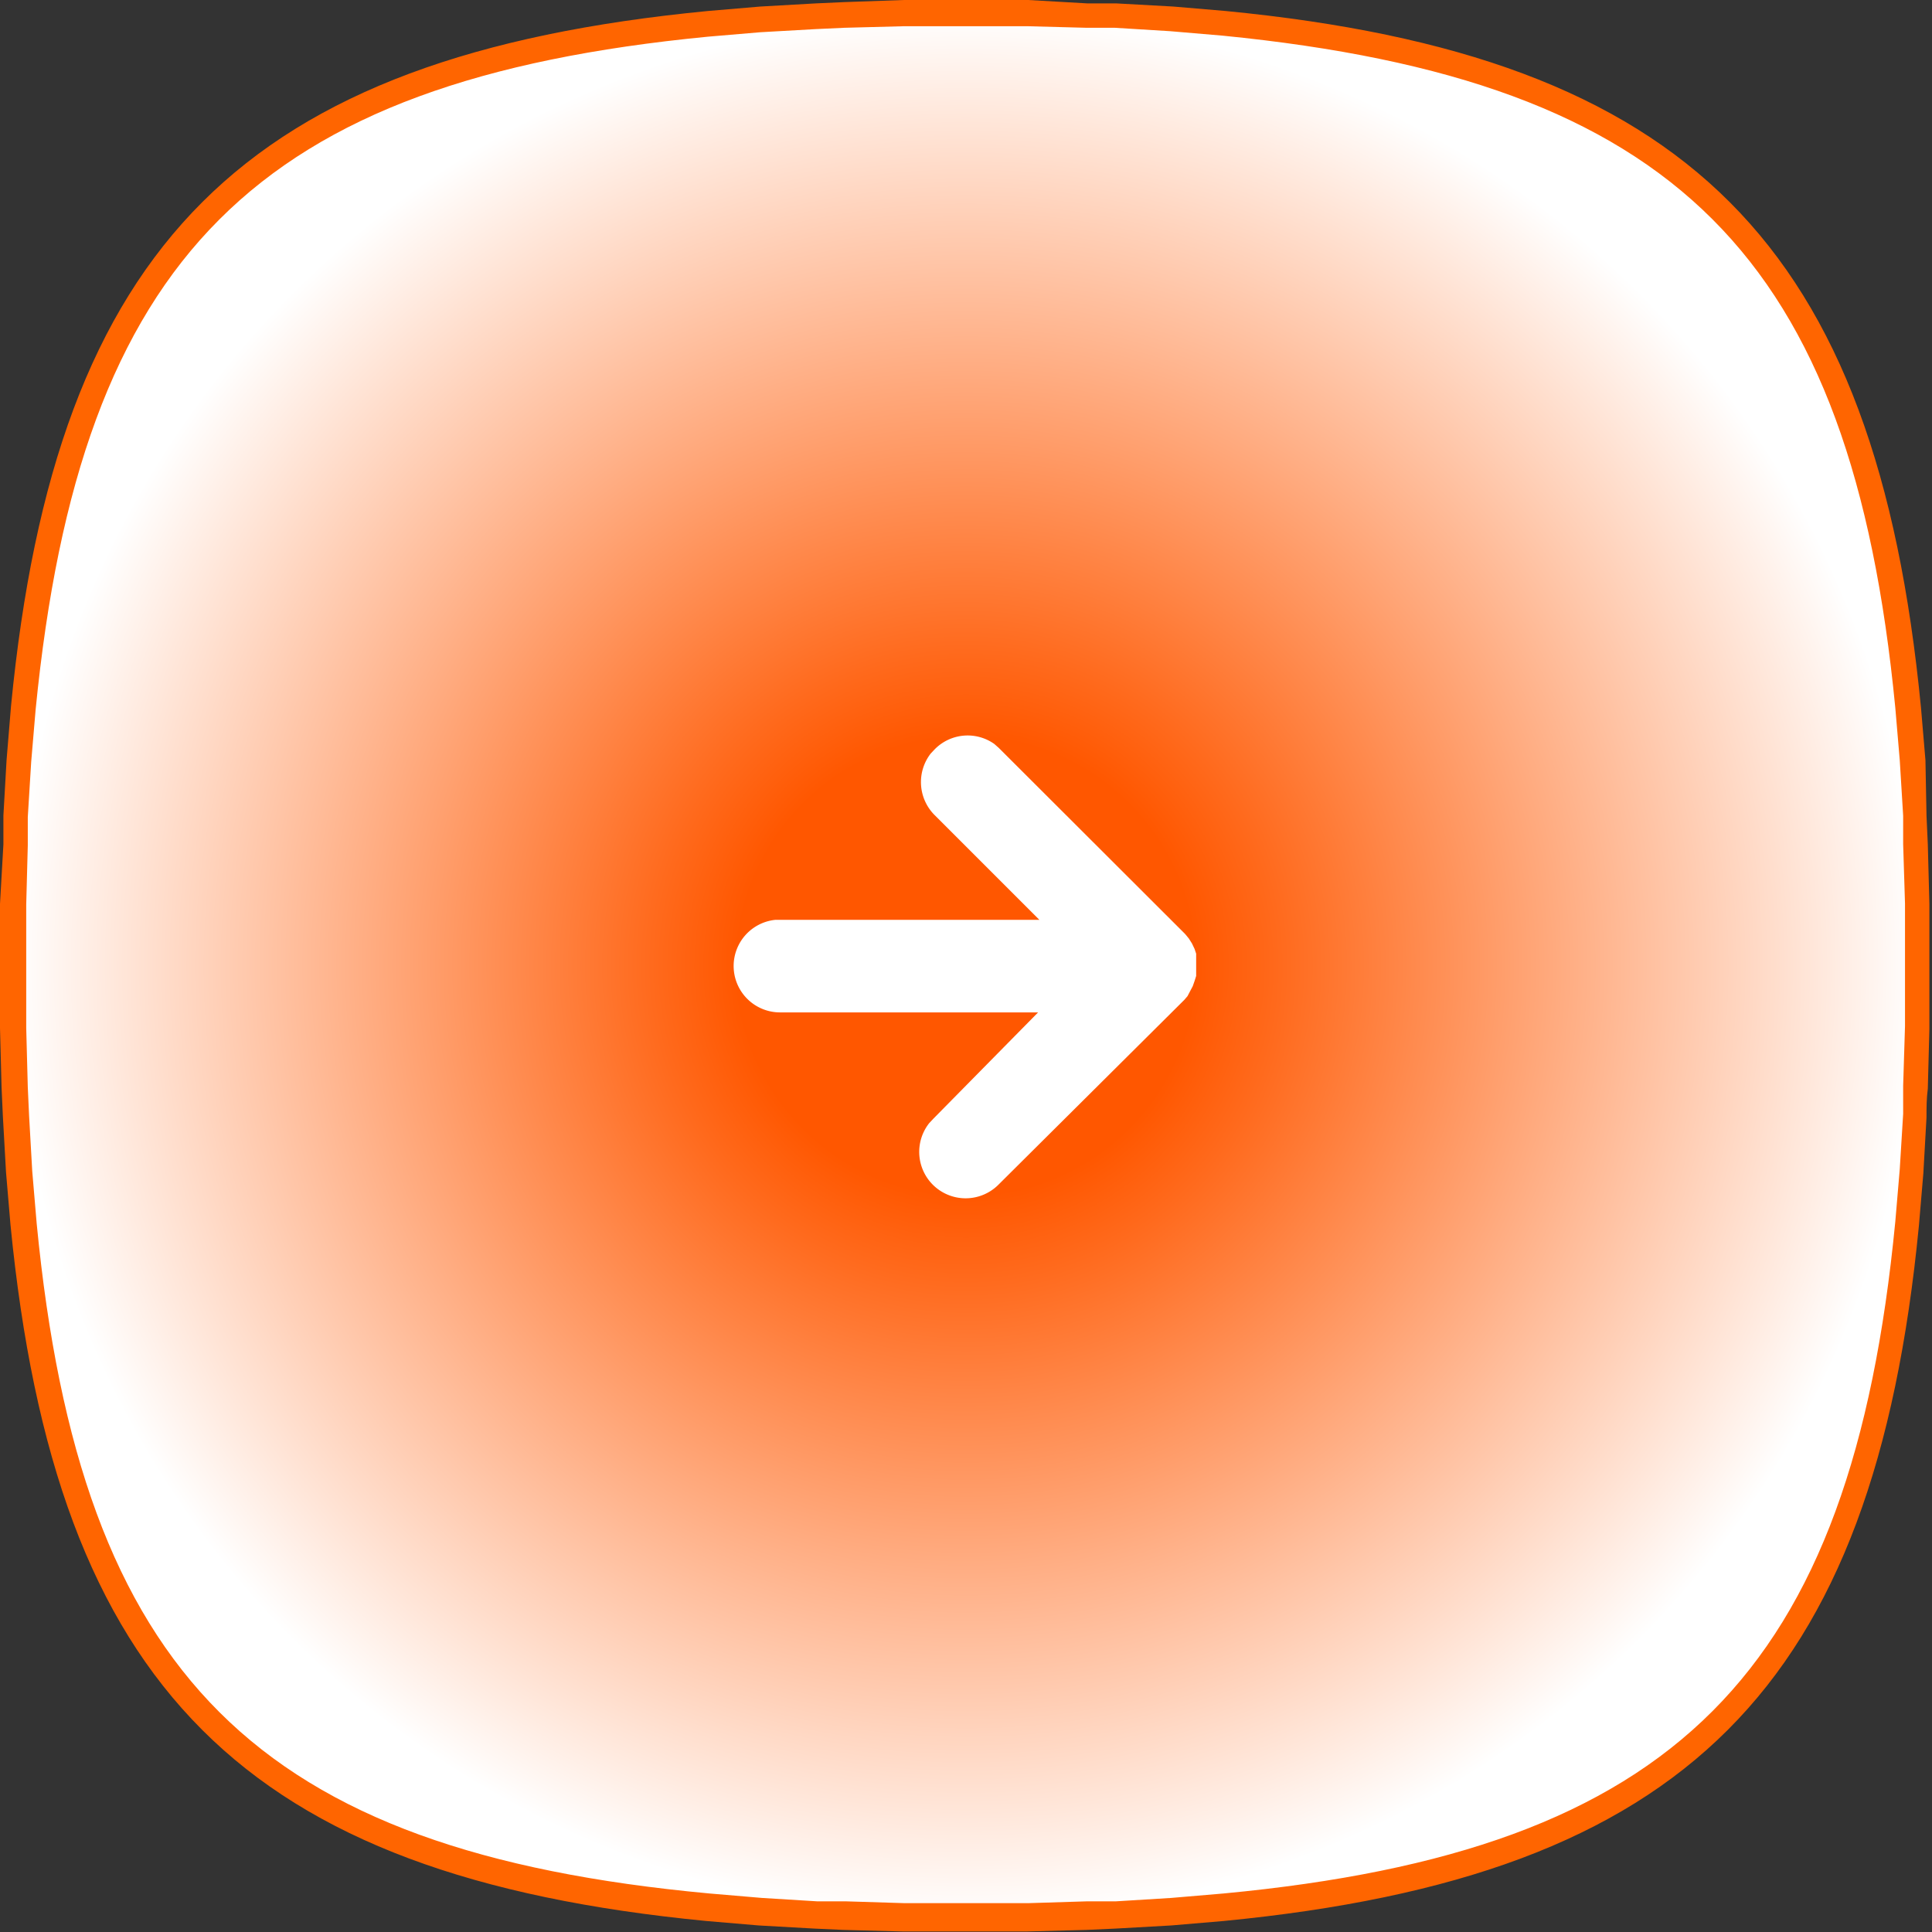
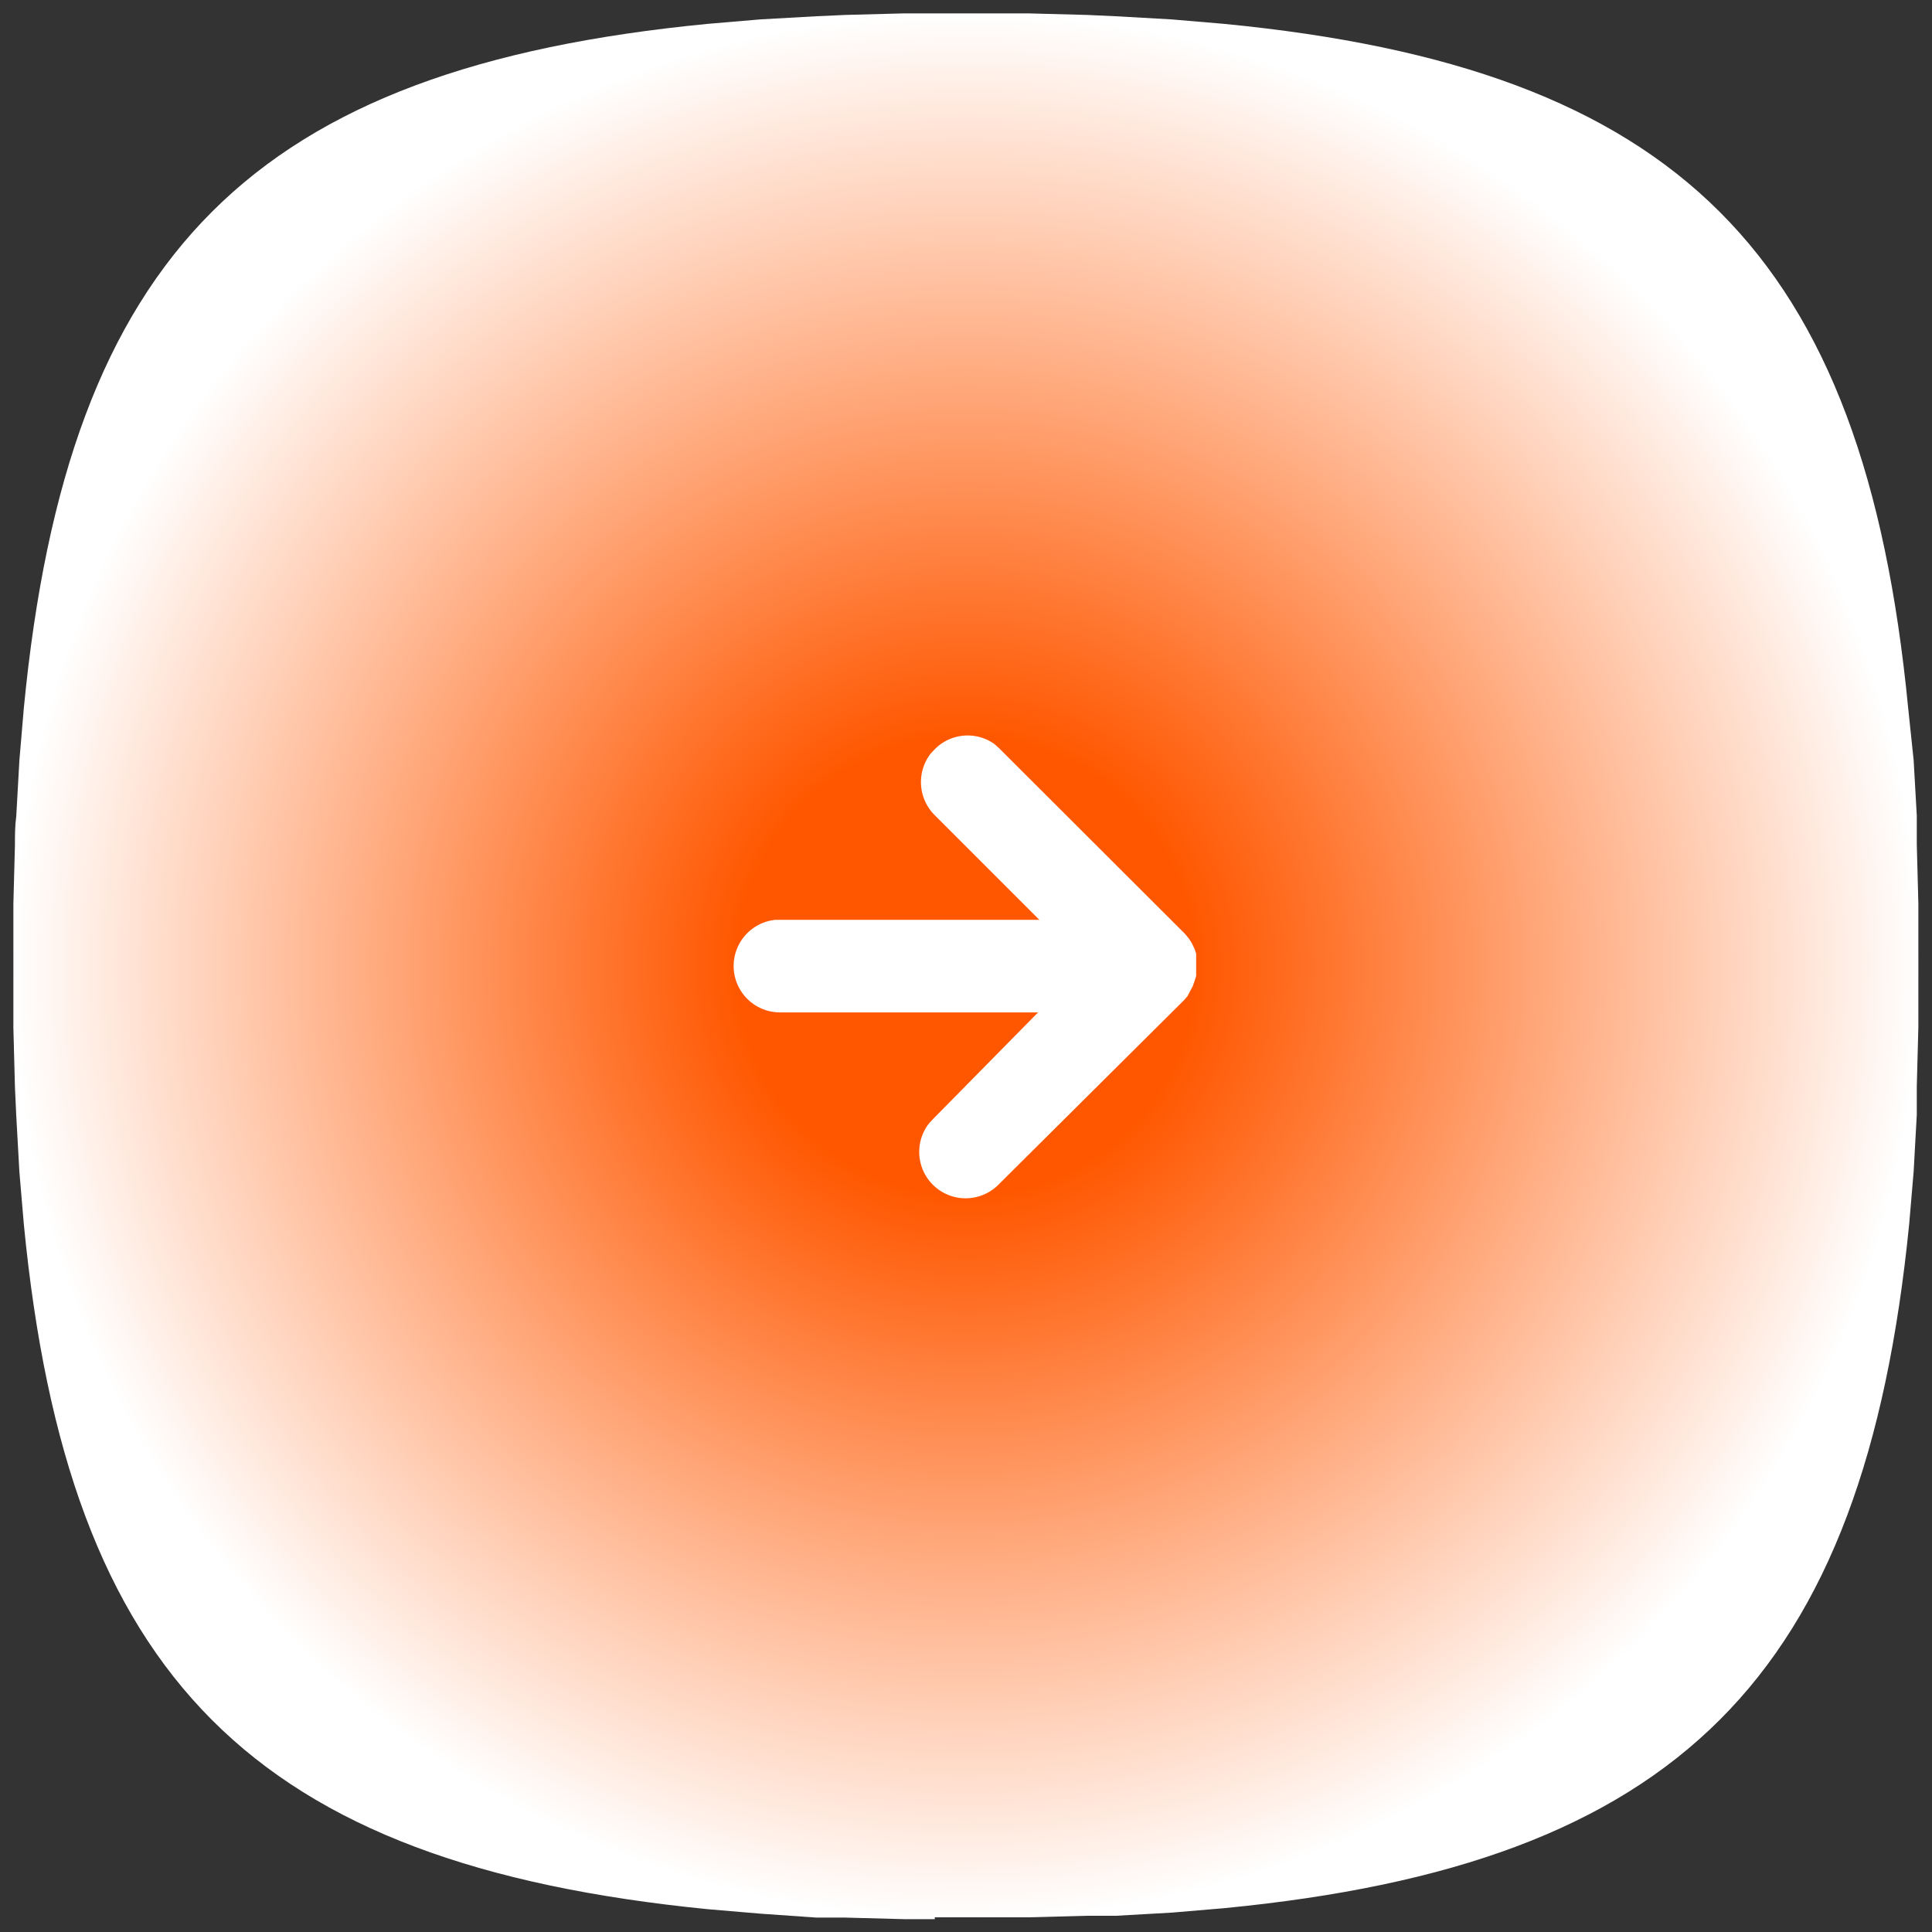
<svg xmlns="http://www.w3.org/2000/svg" id="Layer_1" data-name="Layer 1" viewBox="0 0 73.7 73.7">
  <rect x="0" y="0" width="73.7" height="73.7" fill="#333333" stroke="none" />
  <defs>
    <style>.cls-1{fill:url(#radial-gradient);}.cls-2{fill:#ff6500;}.cls-3{fill:url(#linear-gradient);}</style>
    <radialGradient id="radial-gradient" cx="36.85" cy="36.85" r="36.36" gradientUnits="userSpaceOnUse">
      <stop offset="0.24" stop-color="#ff5700" />
      <stop offset="0.33" stop-color="#ff6a1d" />
      <stop offset="1" stop-color="#fff" />
    </radialGradient>
    <linearGradient id="linear-gradient" x1="-969.22" y1="-147.75" x2="-969.22" y2="-101.09" gradientTransform="matrix(0.71, -0.71, 0.71, 0.71, 819.29, -551.28)" gradientUnits="userSpaceOnUse">
      <stop offset="0" stop-color="#fff" />
      <stop offset="1" stop-color="#fff" />
    </linearGradient>
  </defs>
  <path class="cls-1" d="M35.66,73.21l-1.17,0-2.26-.06-1.09,0L29,73l-2-.17C9.66,71.11,2.59,64,.91,46.71l-.17-2L.62,42.56.57,41.47.51,39.2l0-2.35,0-2.36.06-2.26c0-.37,0-.73.05-1.09L.74,29l.17-2C2.59,9.66,9.66,2.59,27,.91l2-.17L31.14.62l1.1-.05L34.5.51l2.35,0,2.36,0,2.26.06,1.09.05,2.13.12,2,.17C64,2.59,71.11,9.66,72.79,27L73,29l.12,2.12,0,1.1.06,2.26c0,.76,0,1.55,0,2.35V38l0,1.17-.06,2.26c0,.37,0,.74,0,1.09L73,44.69l-.17,2C71.11,64,64,71.11,46.71,72.79l-2,.17-2.12.12-1.09,0-2.27.06-2.35,0H35.66Z" transform="translate(0 0)" />
-   <path class="cls-2" d="M36.85,1l2.34,0,2.27.06,1.07,0,2.11.13,2,.17C63.92,3.07,70.63,9.78,72.3,27l.17,2,.13,2.12,0,1.08.07,2.26c0,.77,0,1.55,0,2.35v2.34l-.07,2.27c0,.36,0,.72,0,1.07l-.13,2.11-.17,2c-1.67,17.25-8.38,24-25.62,25.63l-2,.17-2.11.13-1.09,0-2.26.07H34.51l-2.26-.07-1.08,0-2.11-.13-2-.17C9.78,70.63,3.07,63.92,1.4,46.68l-.17-2-.12-2.11-.05-1.09L1,39.21l0-2.35,0-2.35.06-2.27c0-.36,0-.72,0-1.07l.13-2.11.17-2C3.07,9.78,9.78,3.07,27,1.4l2-.17,2.12-.12,1.08-.05L34.49,1l2.36,0m0-1L34.48,0,32.21.08l-1.1.05L29,.25l-2,.17C9.31,2.13,2.13,9.31.42,26.94L.25,29,.13,31.11c0,.36,0,.73,0,1.1L0,34.48l0,2.37,0,2.37.06,2.27.05,1.1.12,2.13.17,2C2.13,64.39,9.31,71.57,26.94,73.28l2,.17,2.13.12,1.1.05,2.27.06,1.18,0h1.19l2.37,0,2.27-.06,1.1-.05,2.13-.12,2-.17c17.63-1.71,24.81-8.89,26.52-26.52l.17-2,.12-2.13c0-.36,0-.73.05-1.1l.06-2.27,0-1.18V36.85c0-.8,0-1.59,0-2.37l-.06-2.27-.05-1.1L73.45,29l-.17-2C71.57,9.31,64.39,2.13,46.76.42l-2-.17L42.59.13l-1.1,0L39.22,0,36.85,0Z" transform="translate(0 0)" />
  <path class="cls-3" d="M37.93,28.38l.17.15,7.08,7.07c.06.06.11.13.17.2l.12.19.1.21.06.18,0,.26V37l0,.23-.06.19-.07.2-.09.17L45.3,38l-.12.14L38.1,45.18a1.77,1.77,0,0,1-2.65-2.34l.15-.16,4-4.06H29.78a1.77,1.77,0,0,1-.21-3.53H39.65l-4-4a1.78,1.78,0,0,1-.15-2.34l.15-.16A1.76,1.76,0,0,1,37.93,28.38Z" transform="translate(0 0)" />
</svg>